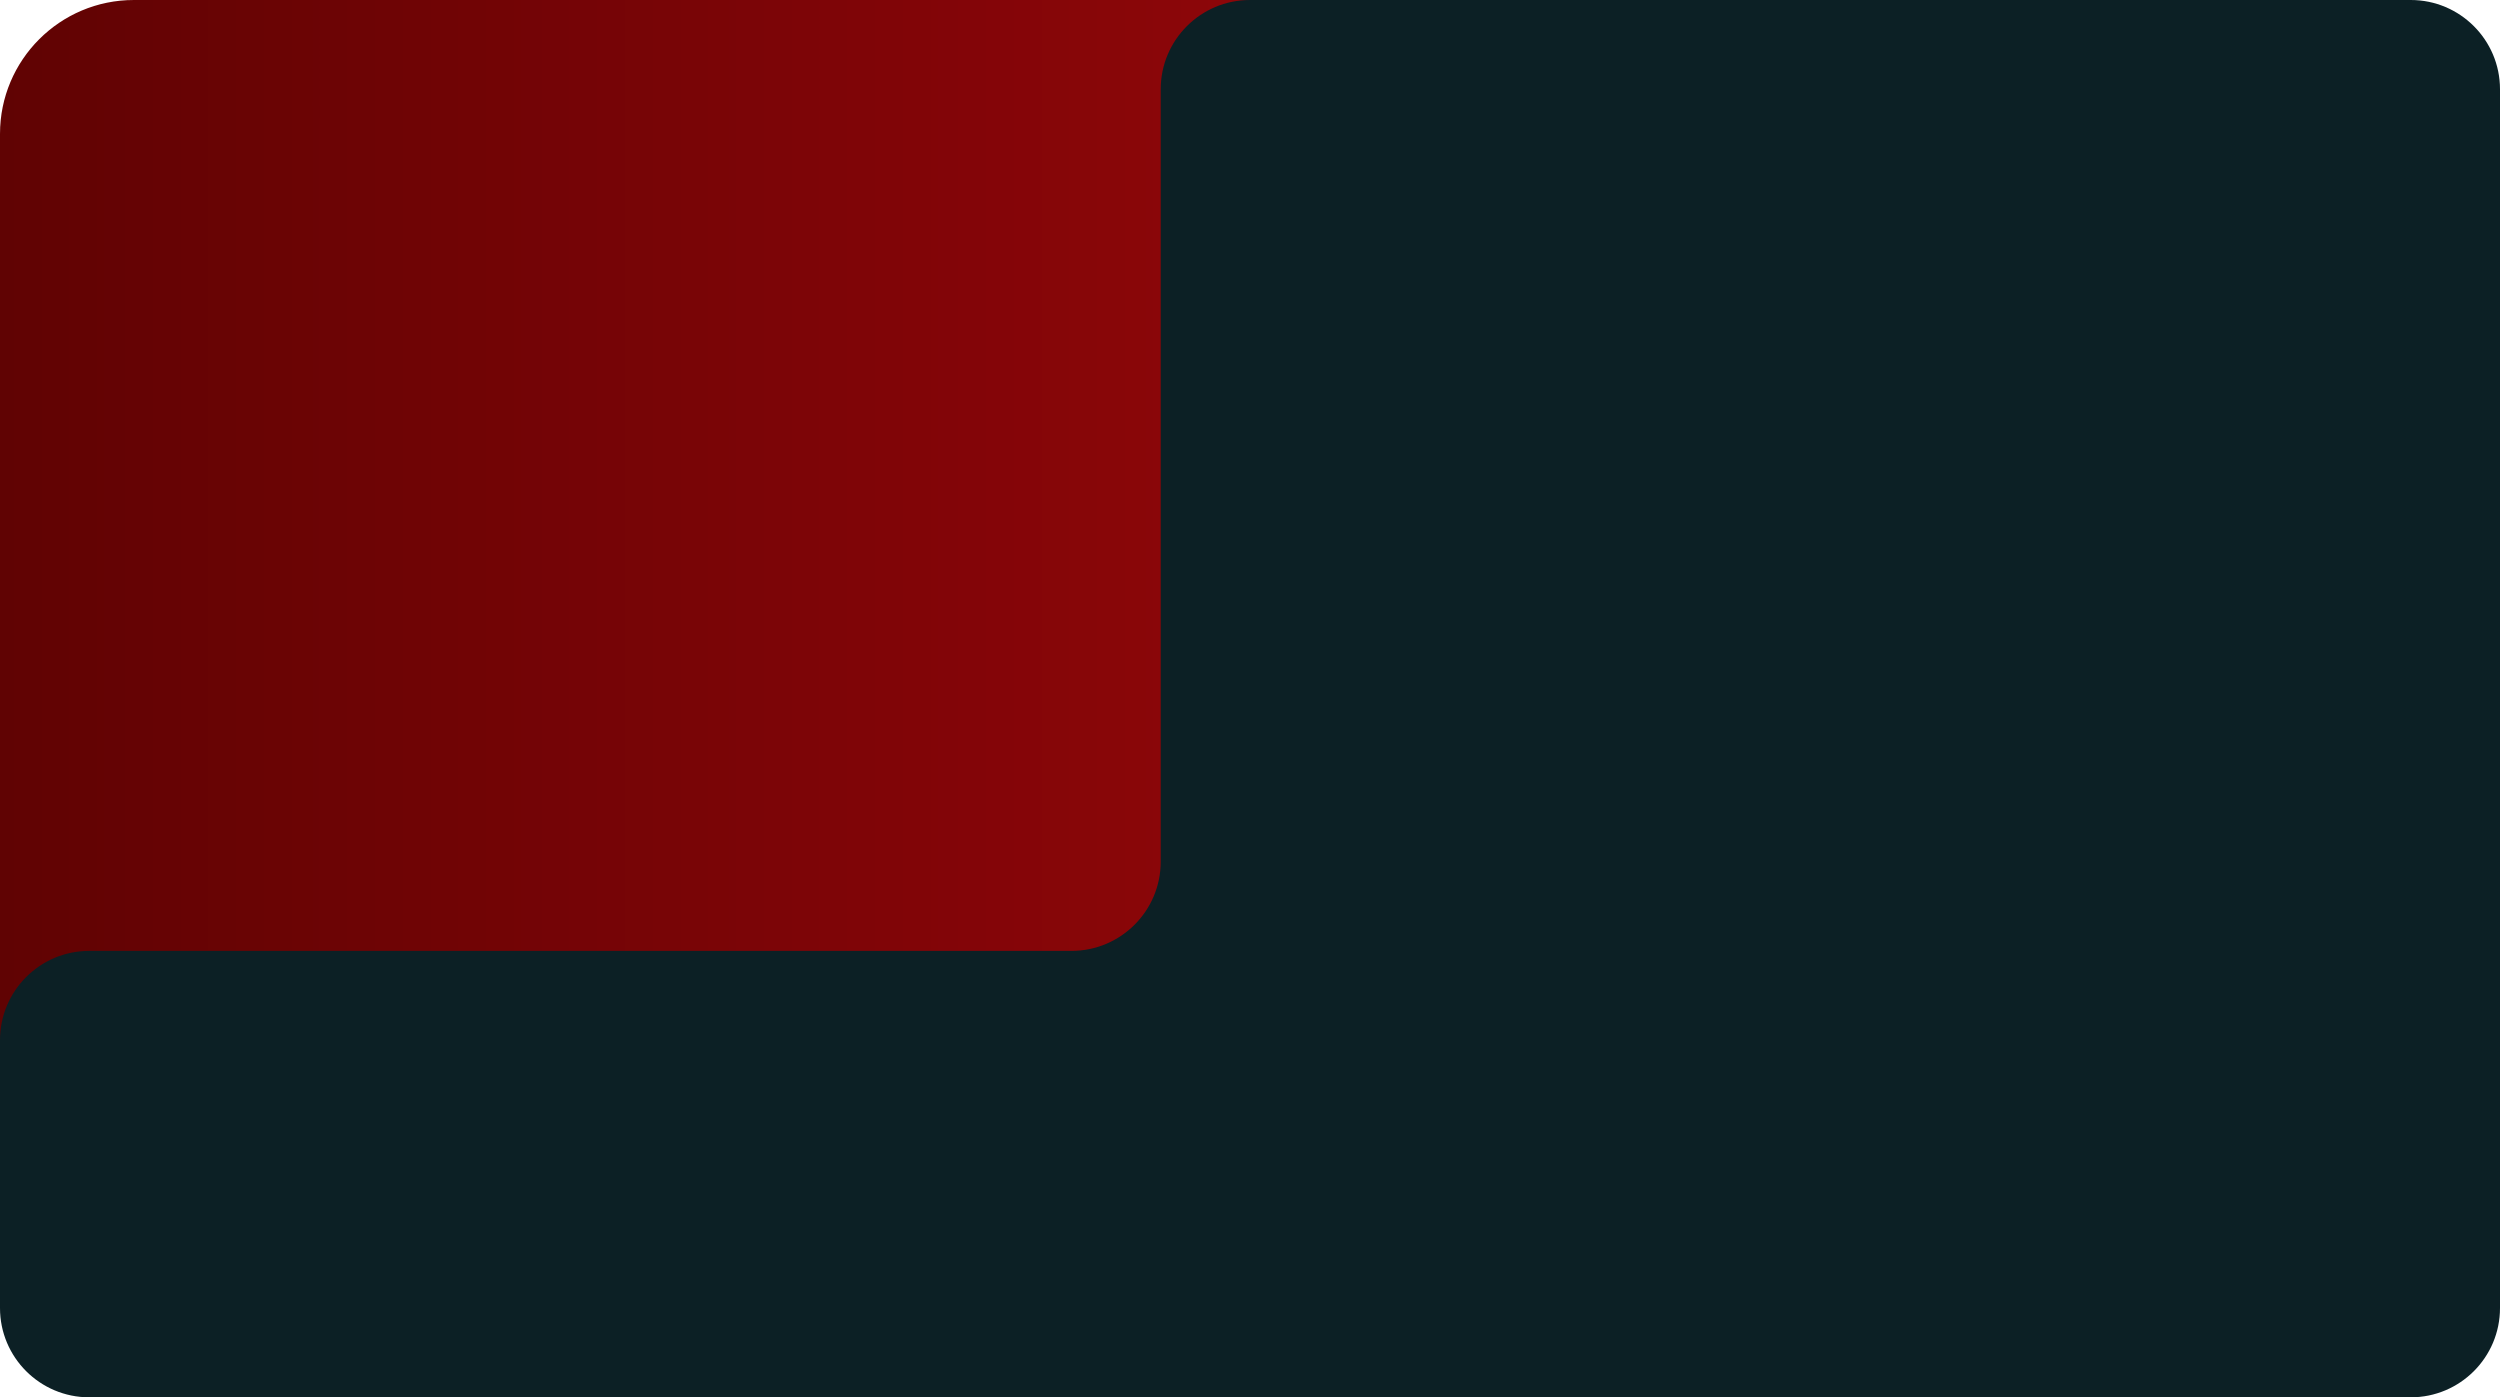
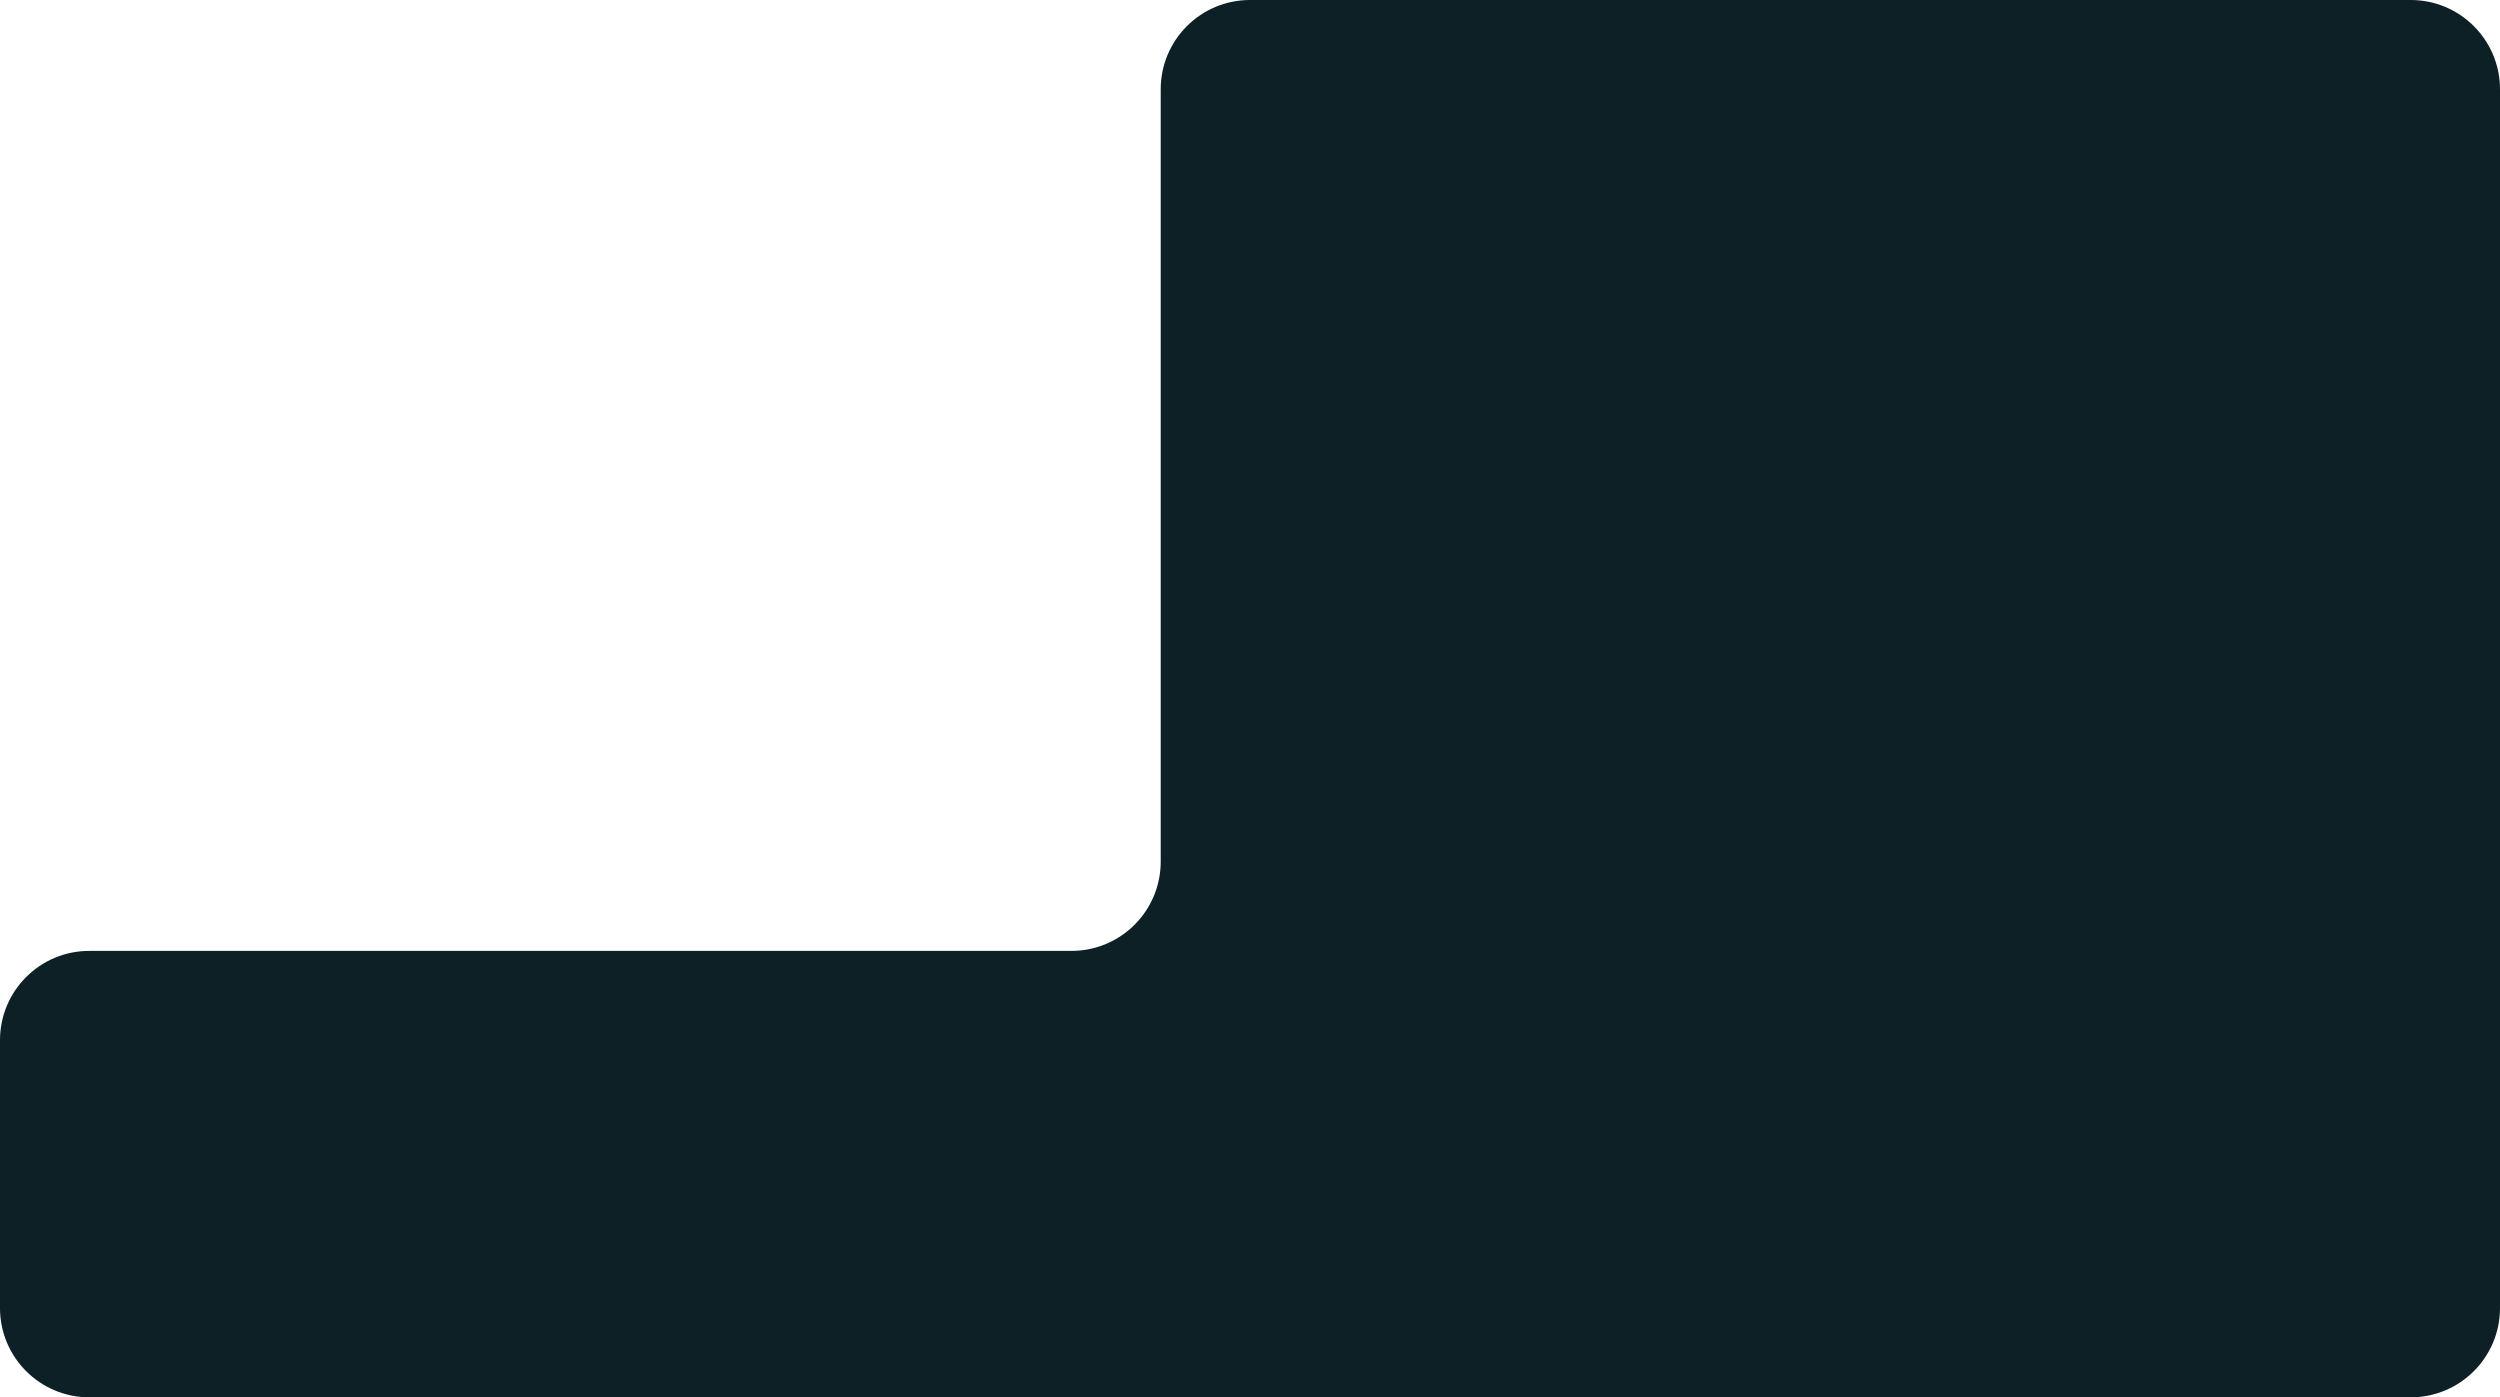
<svg xmlns="http://www.w3.org/2000/svg" width="560" height="313" viewBox="0 0 560 313" fill="none">
-   <rect width="560" height="295" rx="30" fill="url(#paint0_linear_172_173)" />
  <path fill-rule="evenodd" clip-rule="evenodd" d="M0 233C0 221.954 8.954 213 20 213H240C251.046 213 260 204.046 260 193V20C260 8.954 268.954 0 280 0H540C551.046 0 560 8.954 560 20V293C560 304.046 551.046 313 540 313H20C8.954 313 0 304.046 0 293V233Z" fill="#0C2025" />
  <defs>
    <linearGradient id="paint0_linear_172_173" x1="4.6764e-07" y1="145.633" x2="560" y2="145.633" gradientUnits="userSpaceOnUse">
      <stop stop-color="#600303" />
      <stop offset="0.5" stop-color="#8D0609" />
      <stop offset="1" stop-color="#660A0B" />
    </linearGradient>
  </defs>
</svg>